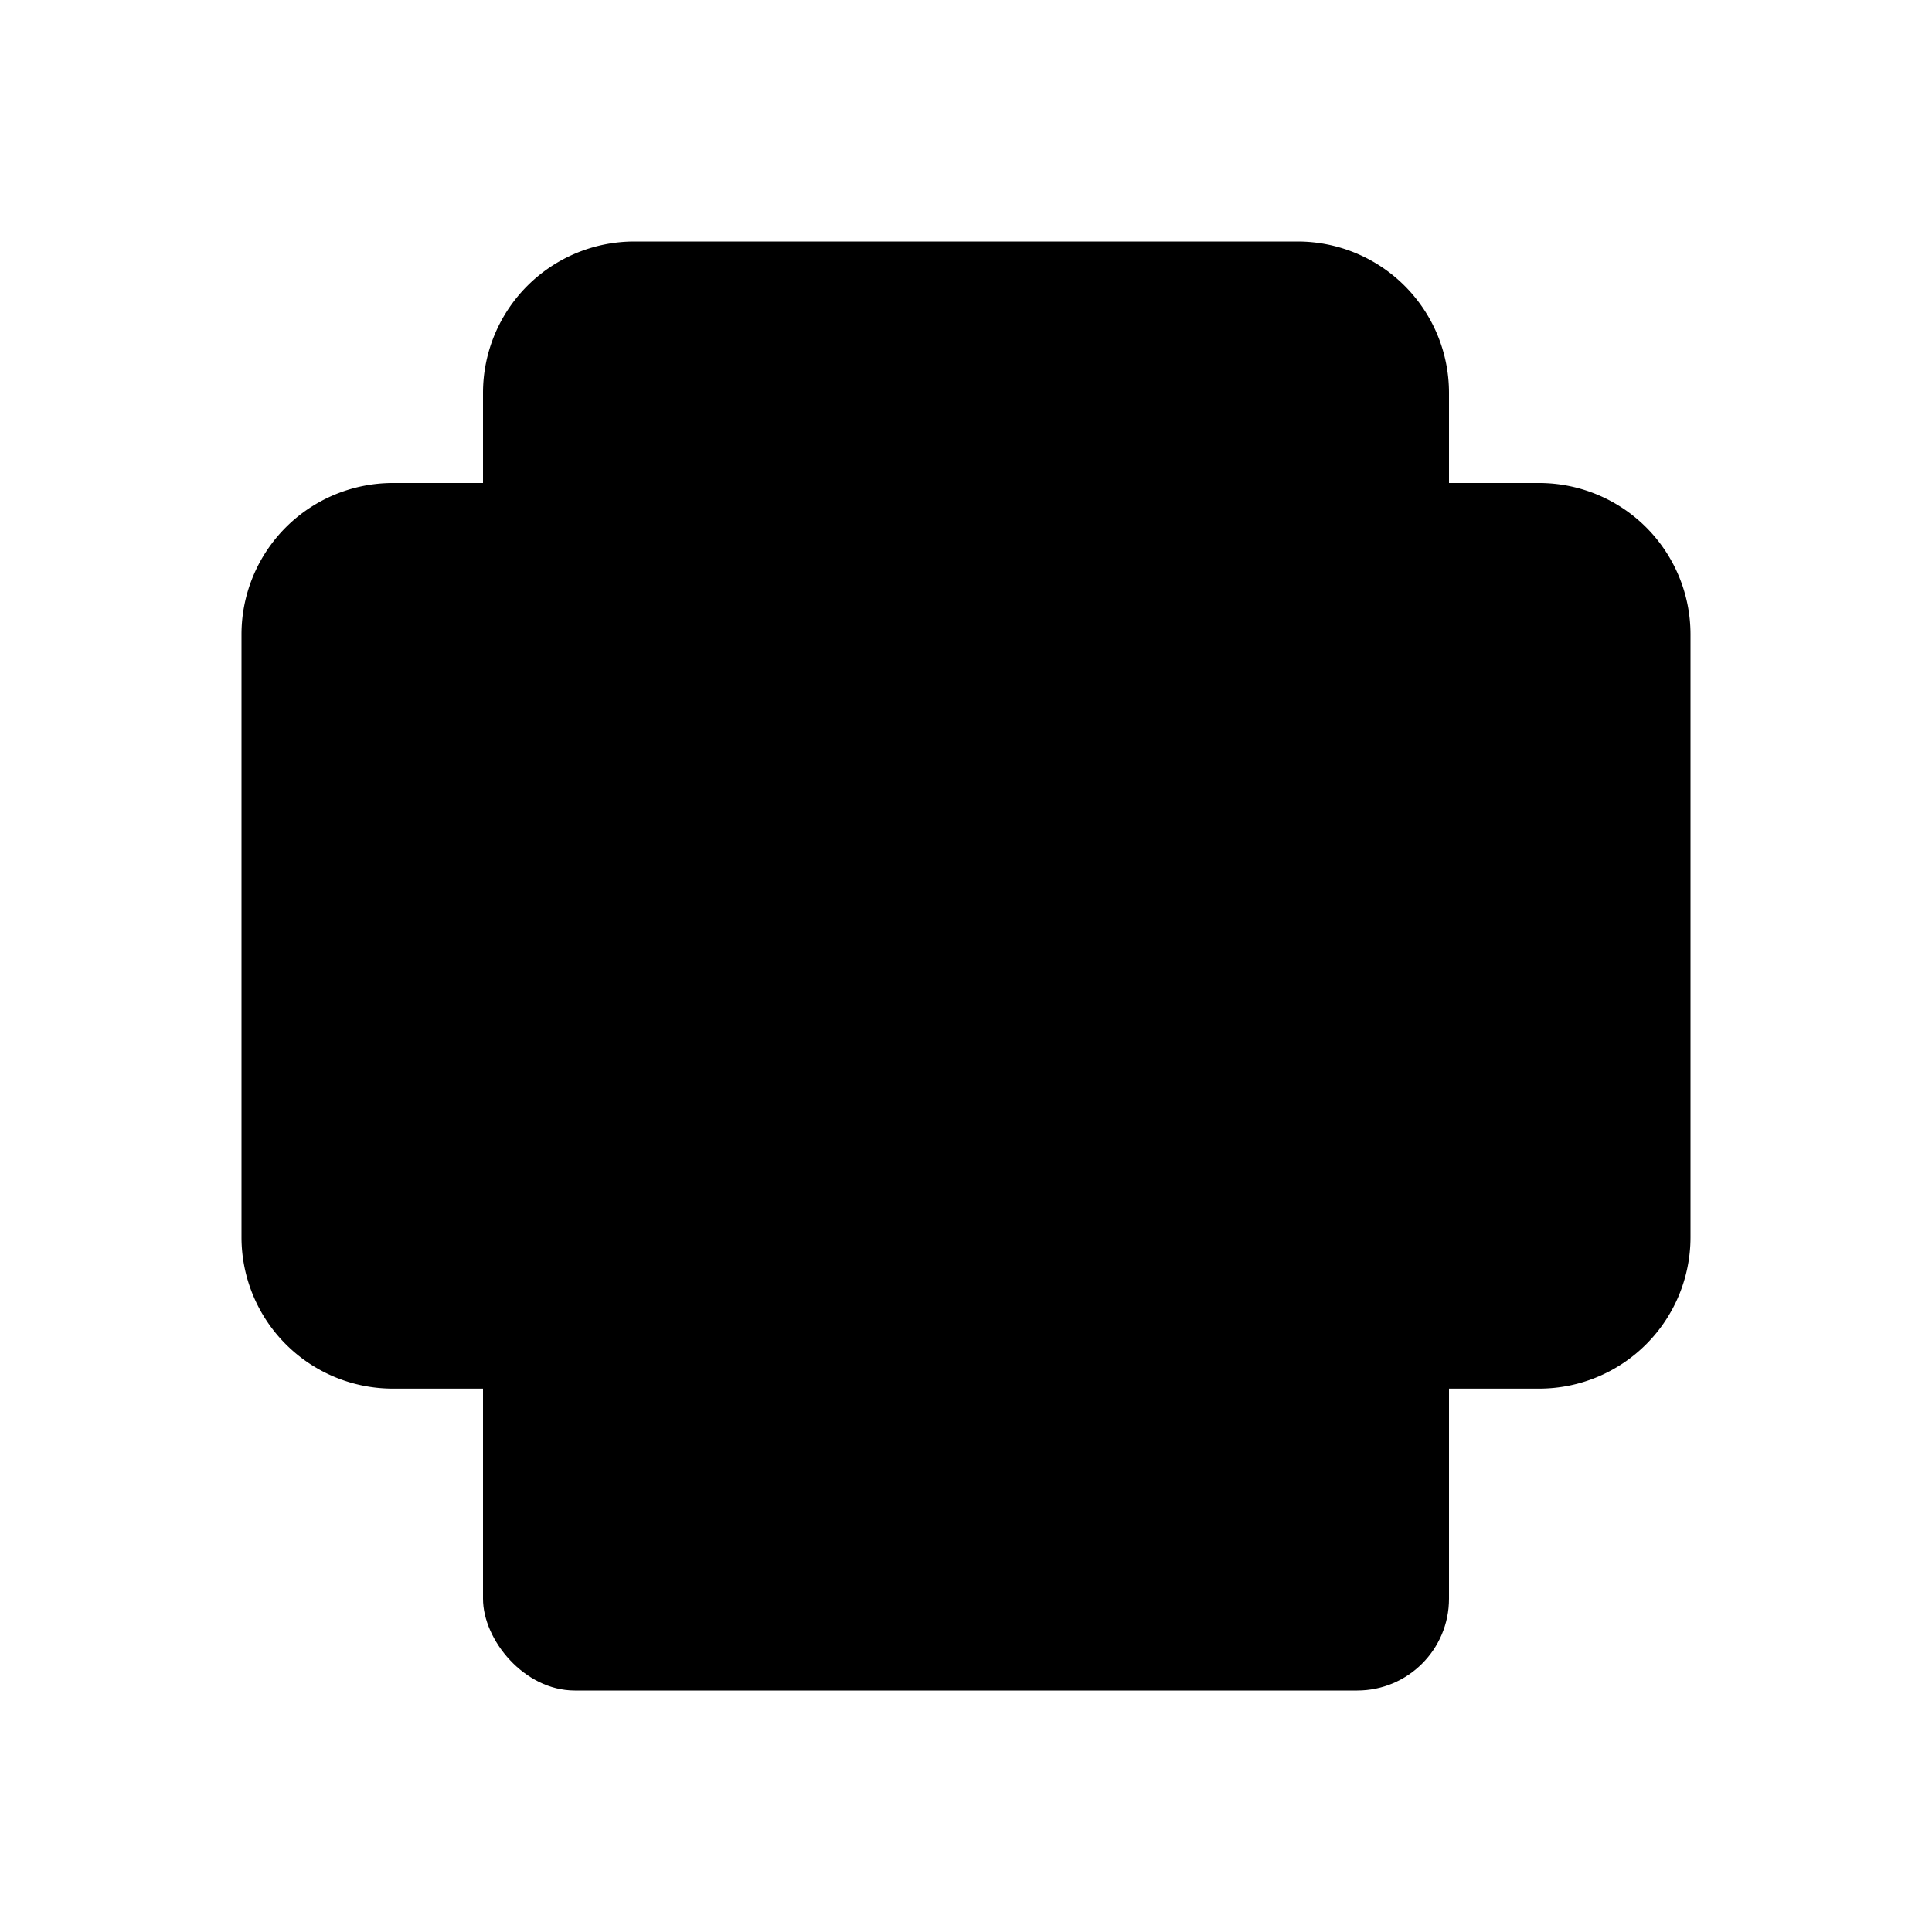
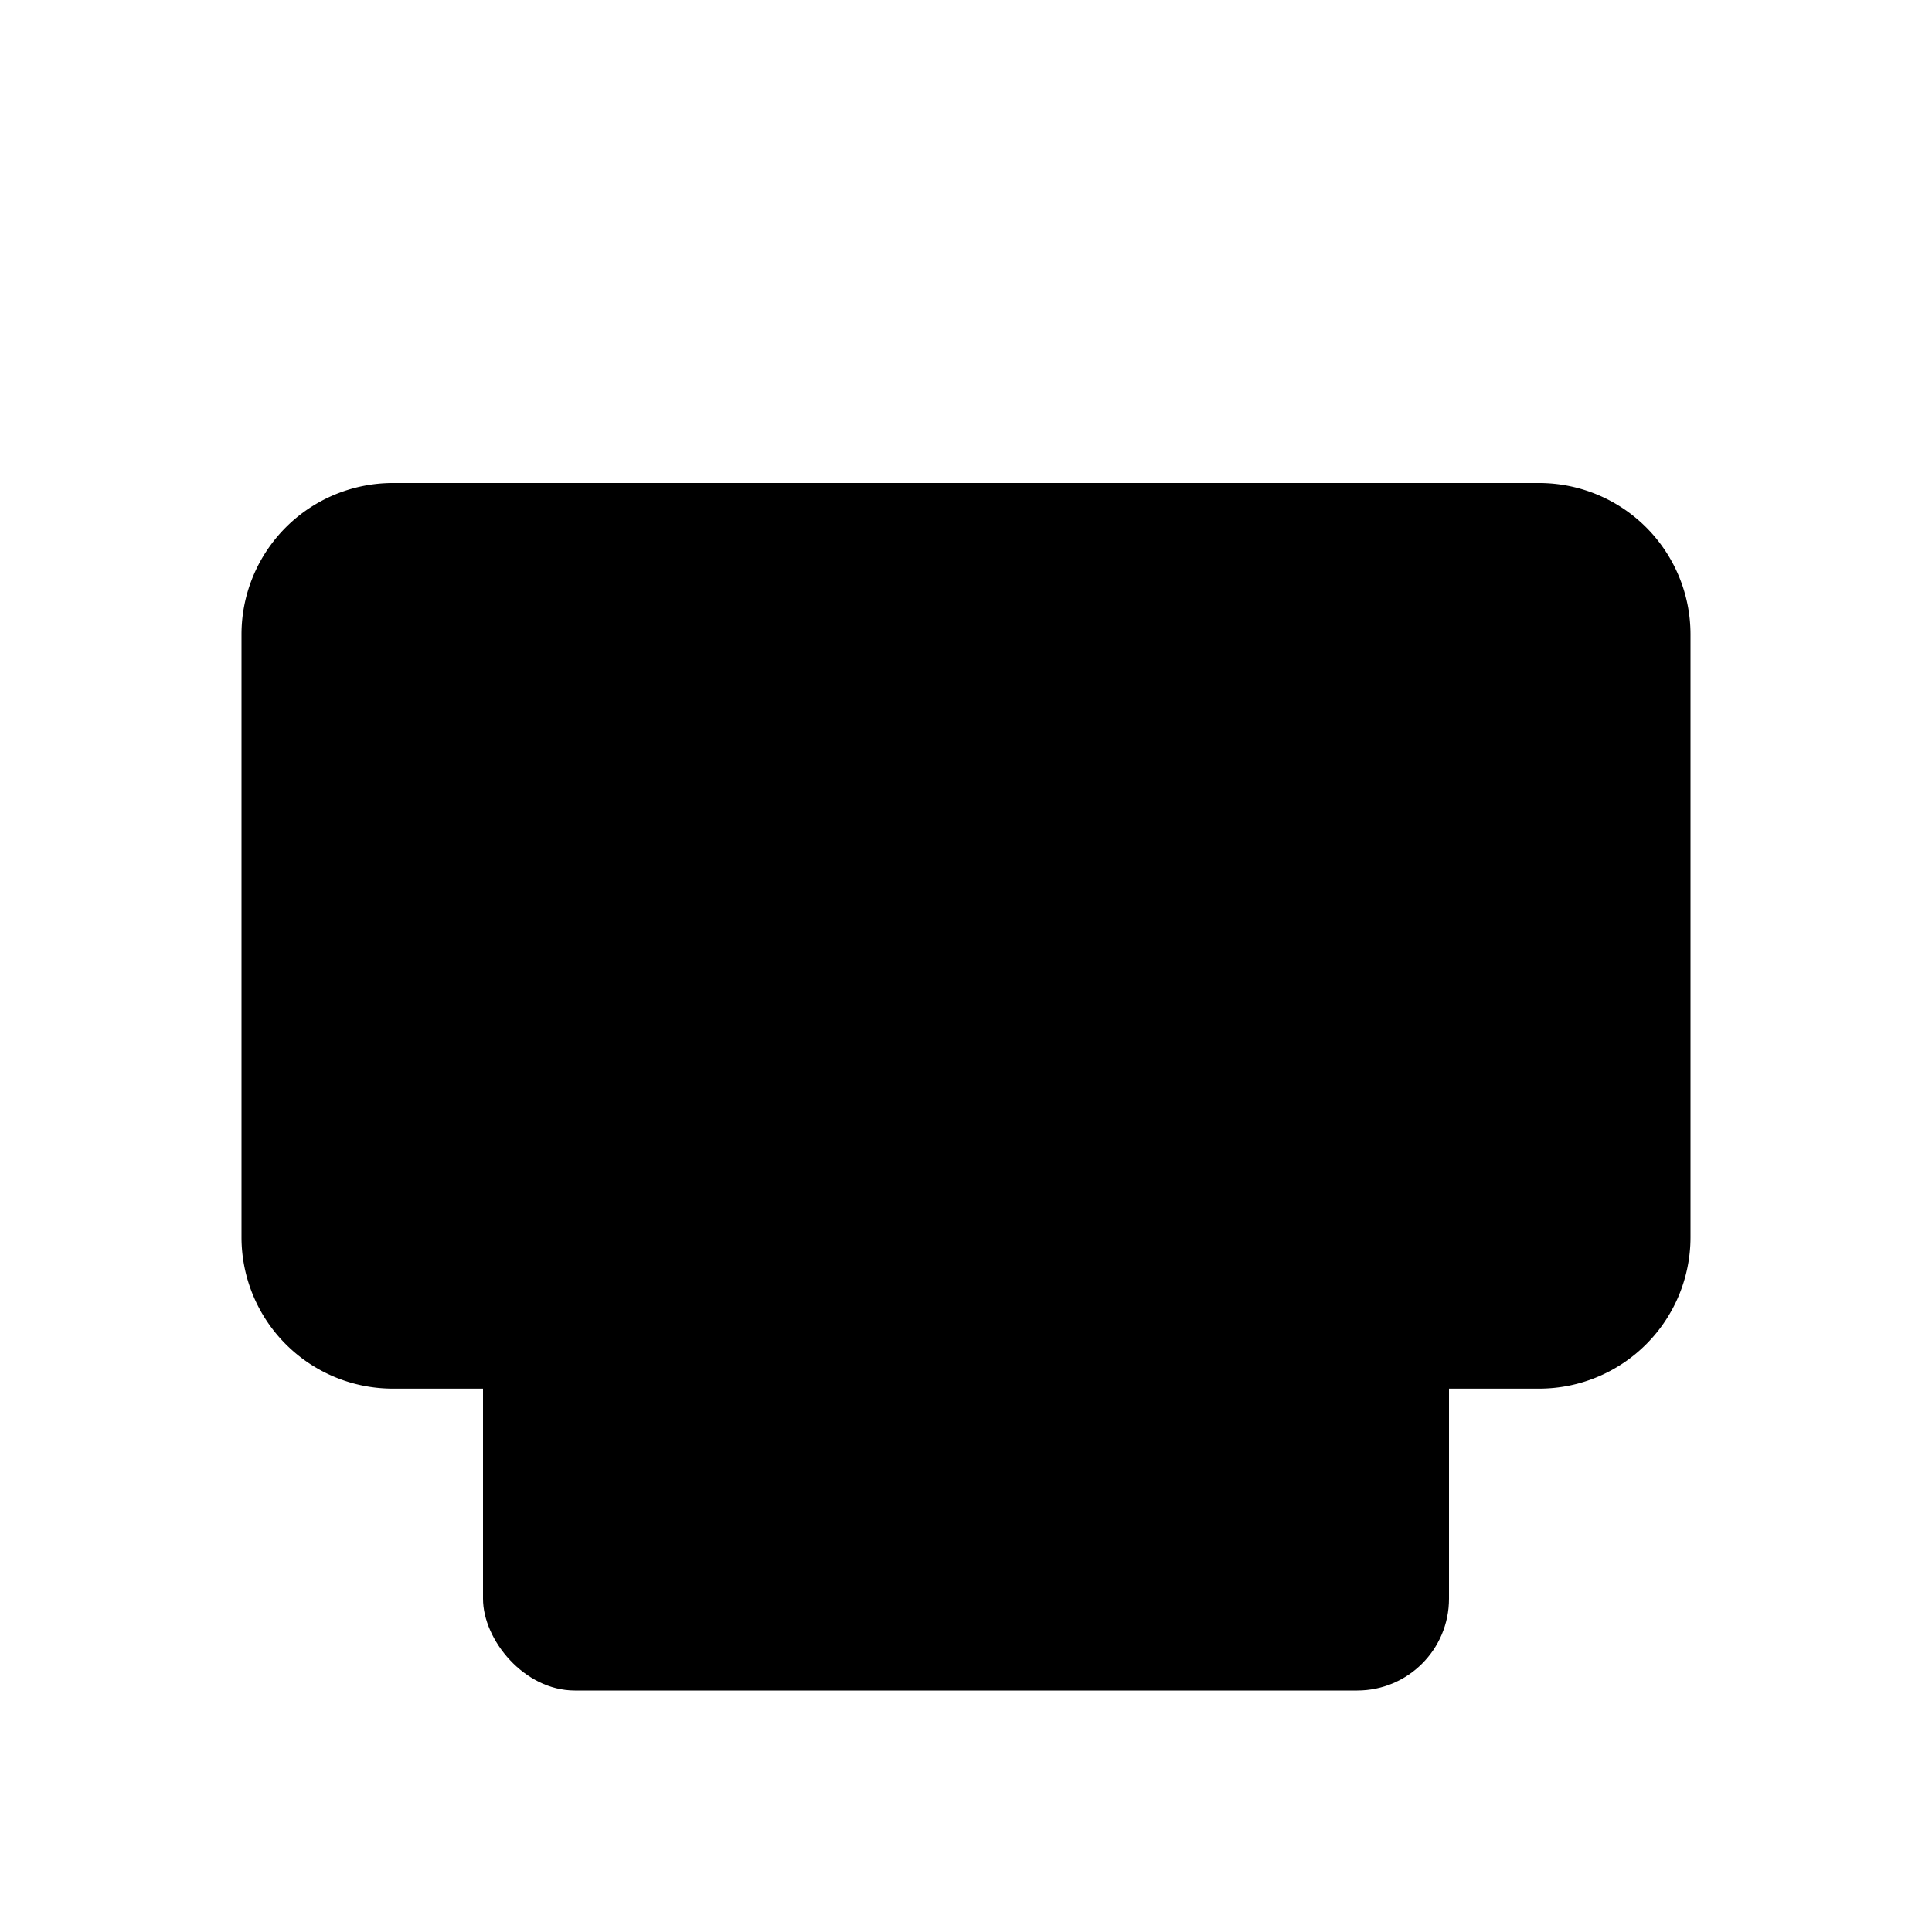
<svg xmlns="http://www.w3.org/2000/svg" class="ionicon" viewBox="0 0 512 512">
  <path d="M384 368h24a40.12 40.12 0 0040-40V168a40.12 40.12 0 00-40-40H104a40.12 40.12 0 00-40 40v160a40.12 40.12 0 0040 40h24" stroke-linejoin="round" class="ionicon-fill-none ionicon-stroke-width" />
  <rect x="128" y="240" width="256" height="208" rx="24.32" ry="24.32" stroke-linejoin="round" class="ionicon-fill-none ionicon-stroke-width" />
-   <path d="M384 128v-24a40.12 40.12 0 00-40-40H168a40.12 40.12 0 00-40 40v24" stroke-linejoin="round" class="ionicon-fill-none ionicon-stroke-width" />
-   <circle cx="392" cy="184" r="24" />
</svg>